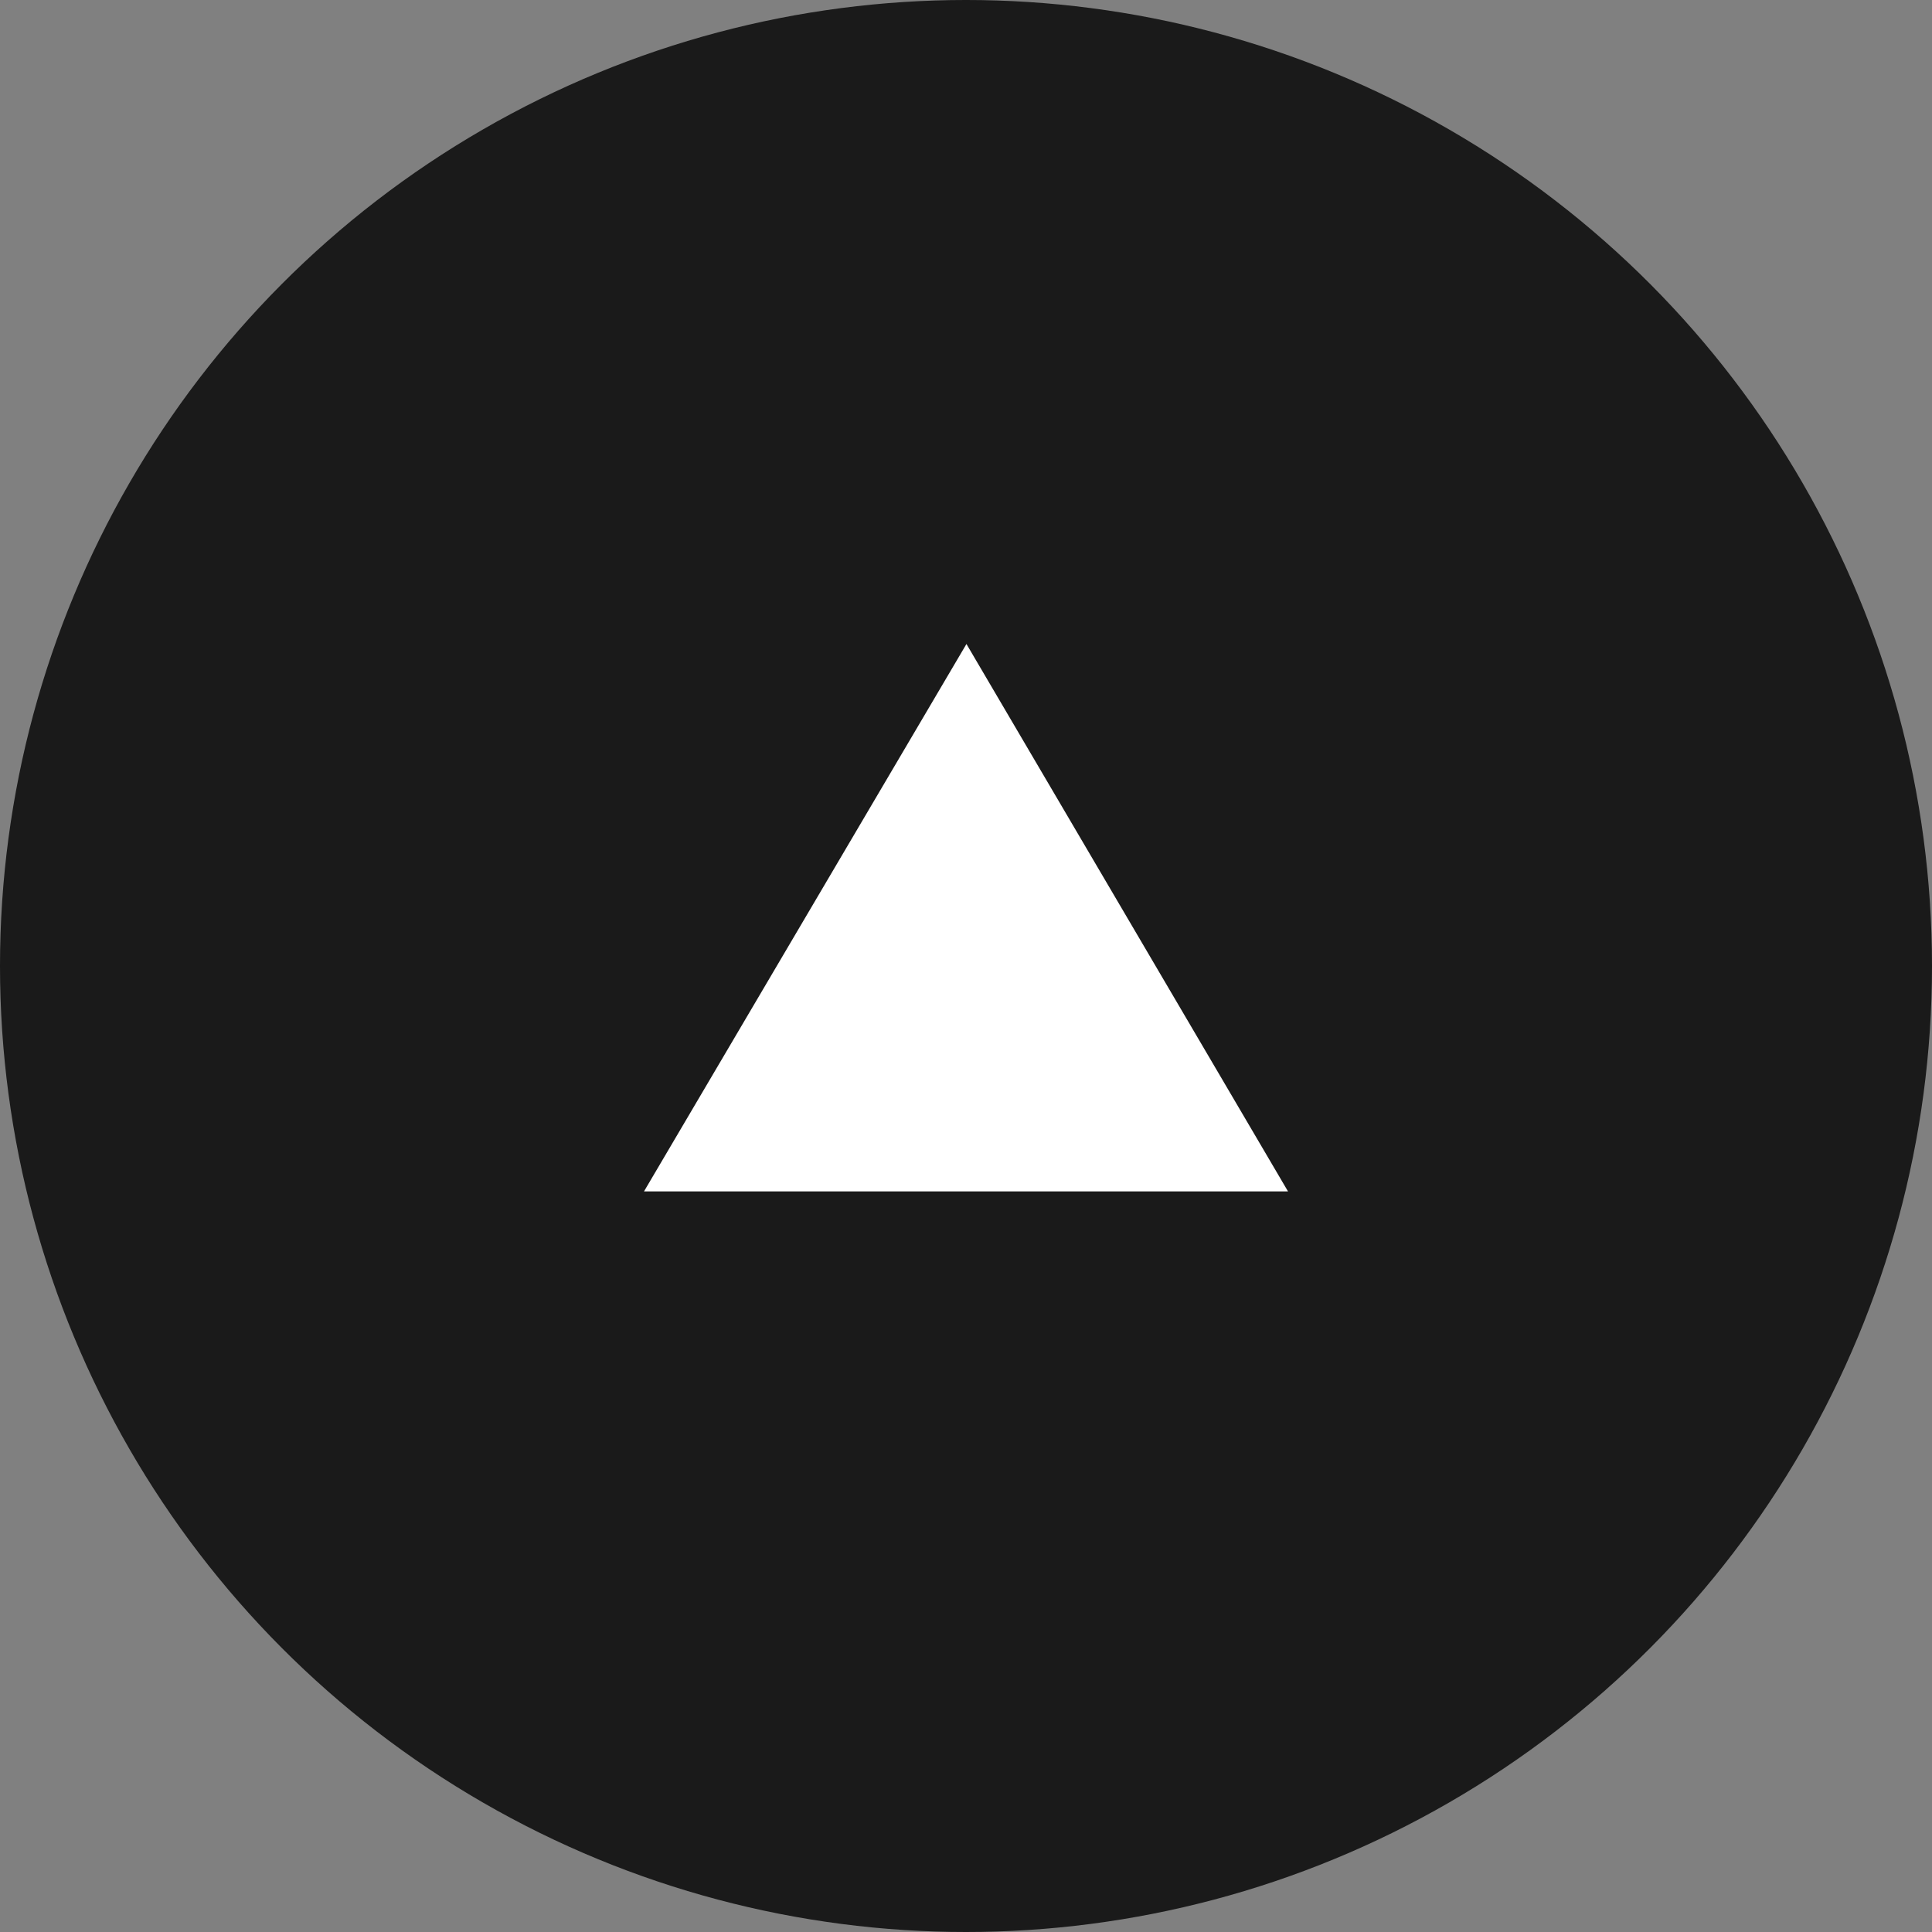
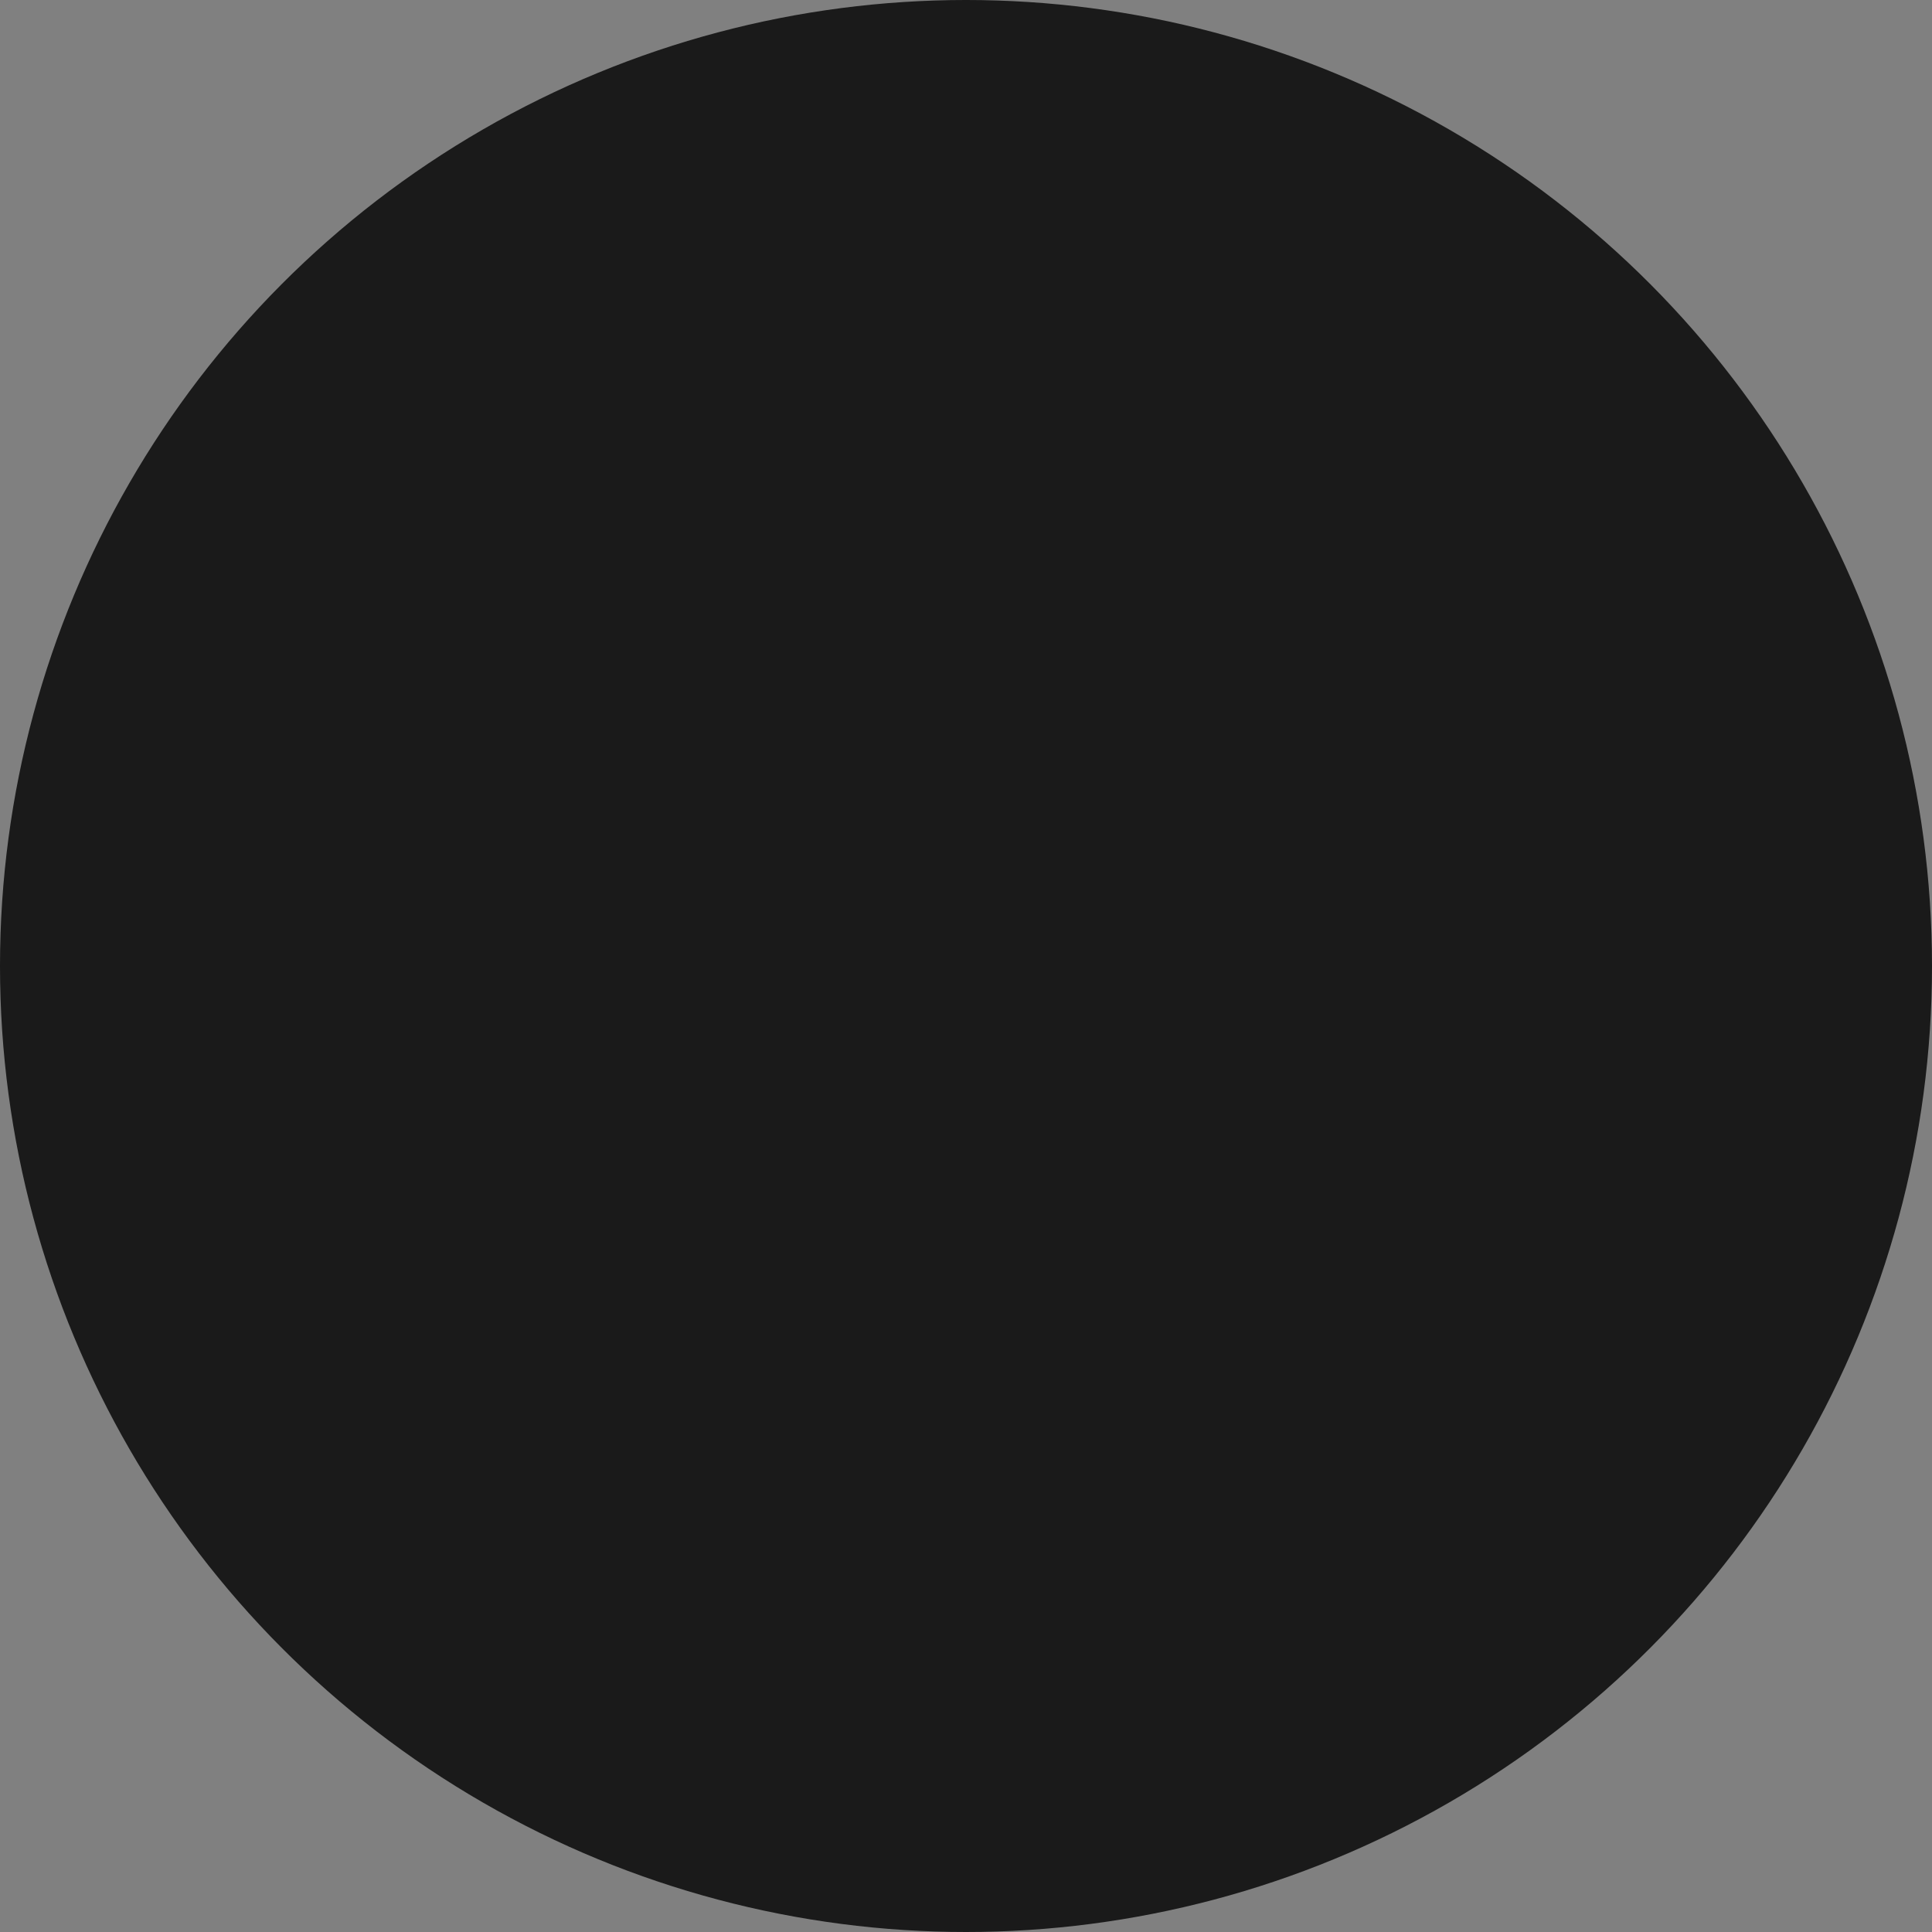
<svg xmlns="http://www.w3.org/2000/svg" width="60" height="60" viewBox="0 0 60 60" fill="none">
  <rect x="0" y="0" width="60" height="60" fill="#808080" stroke="none" />
  <g opacity="0.8">
    <circle cx="30" cy="30" r="30" fill="black" />
  </g>
-   <path d="M30.014 20L40 37H20L30.014 20Z" fill="white" />
</svg>